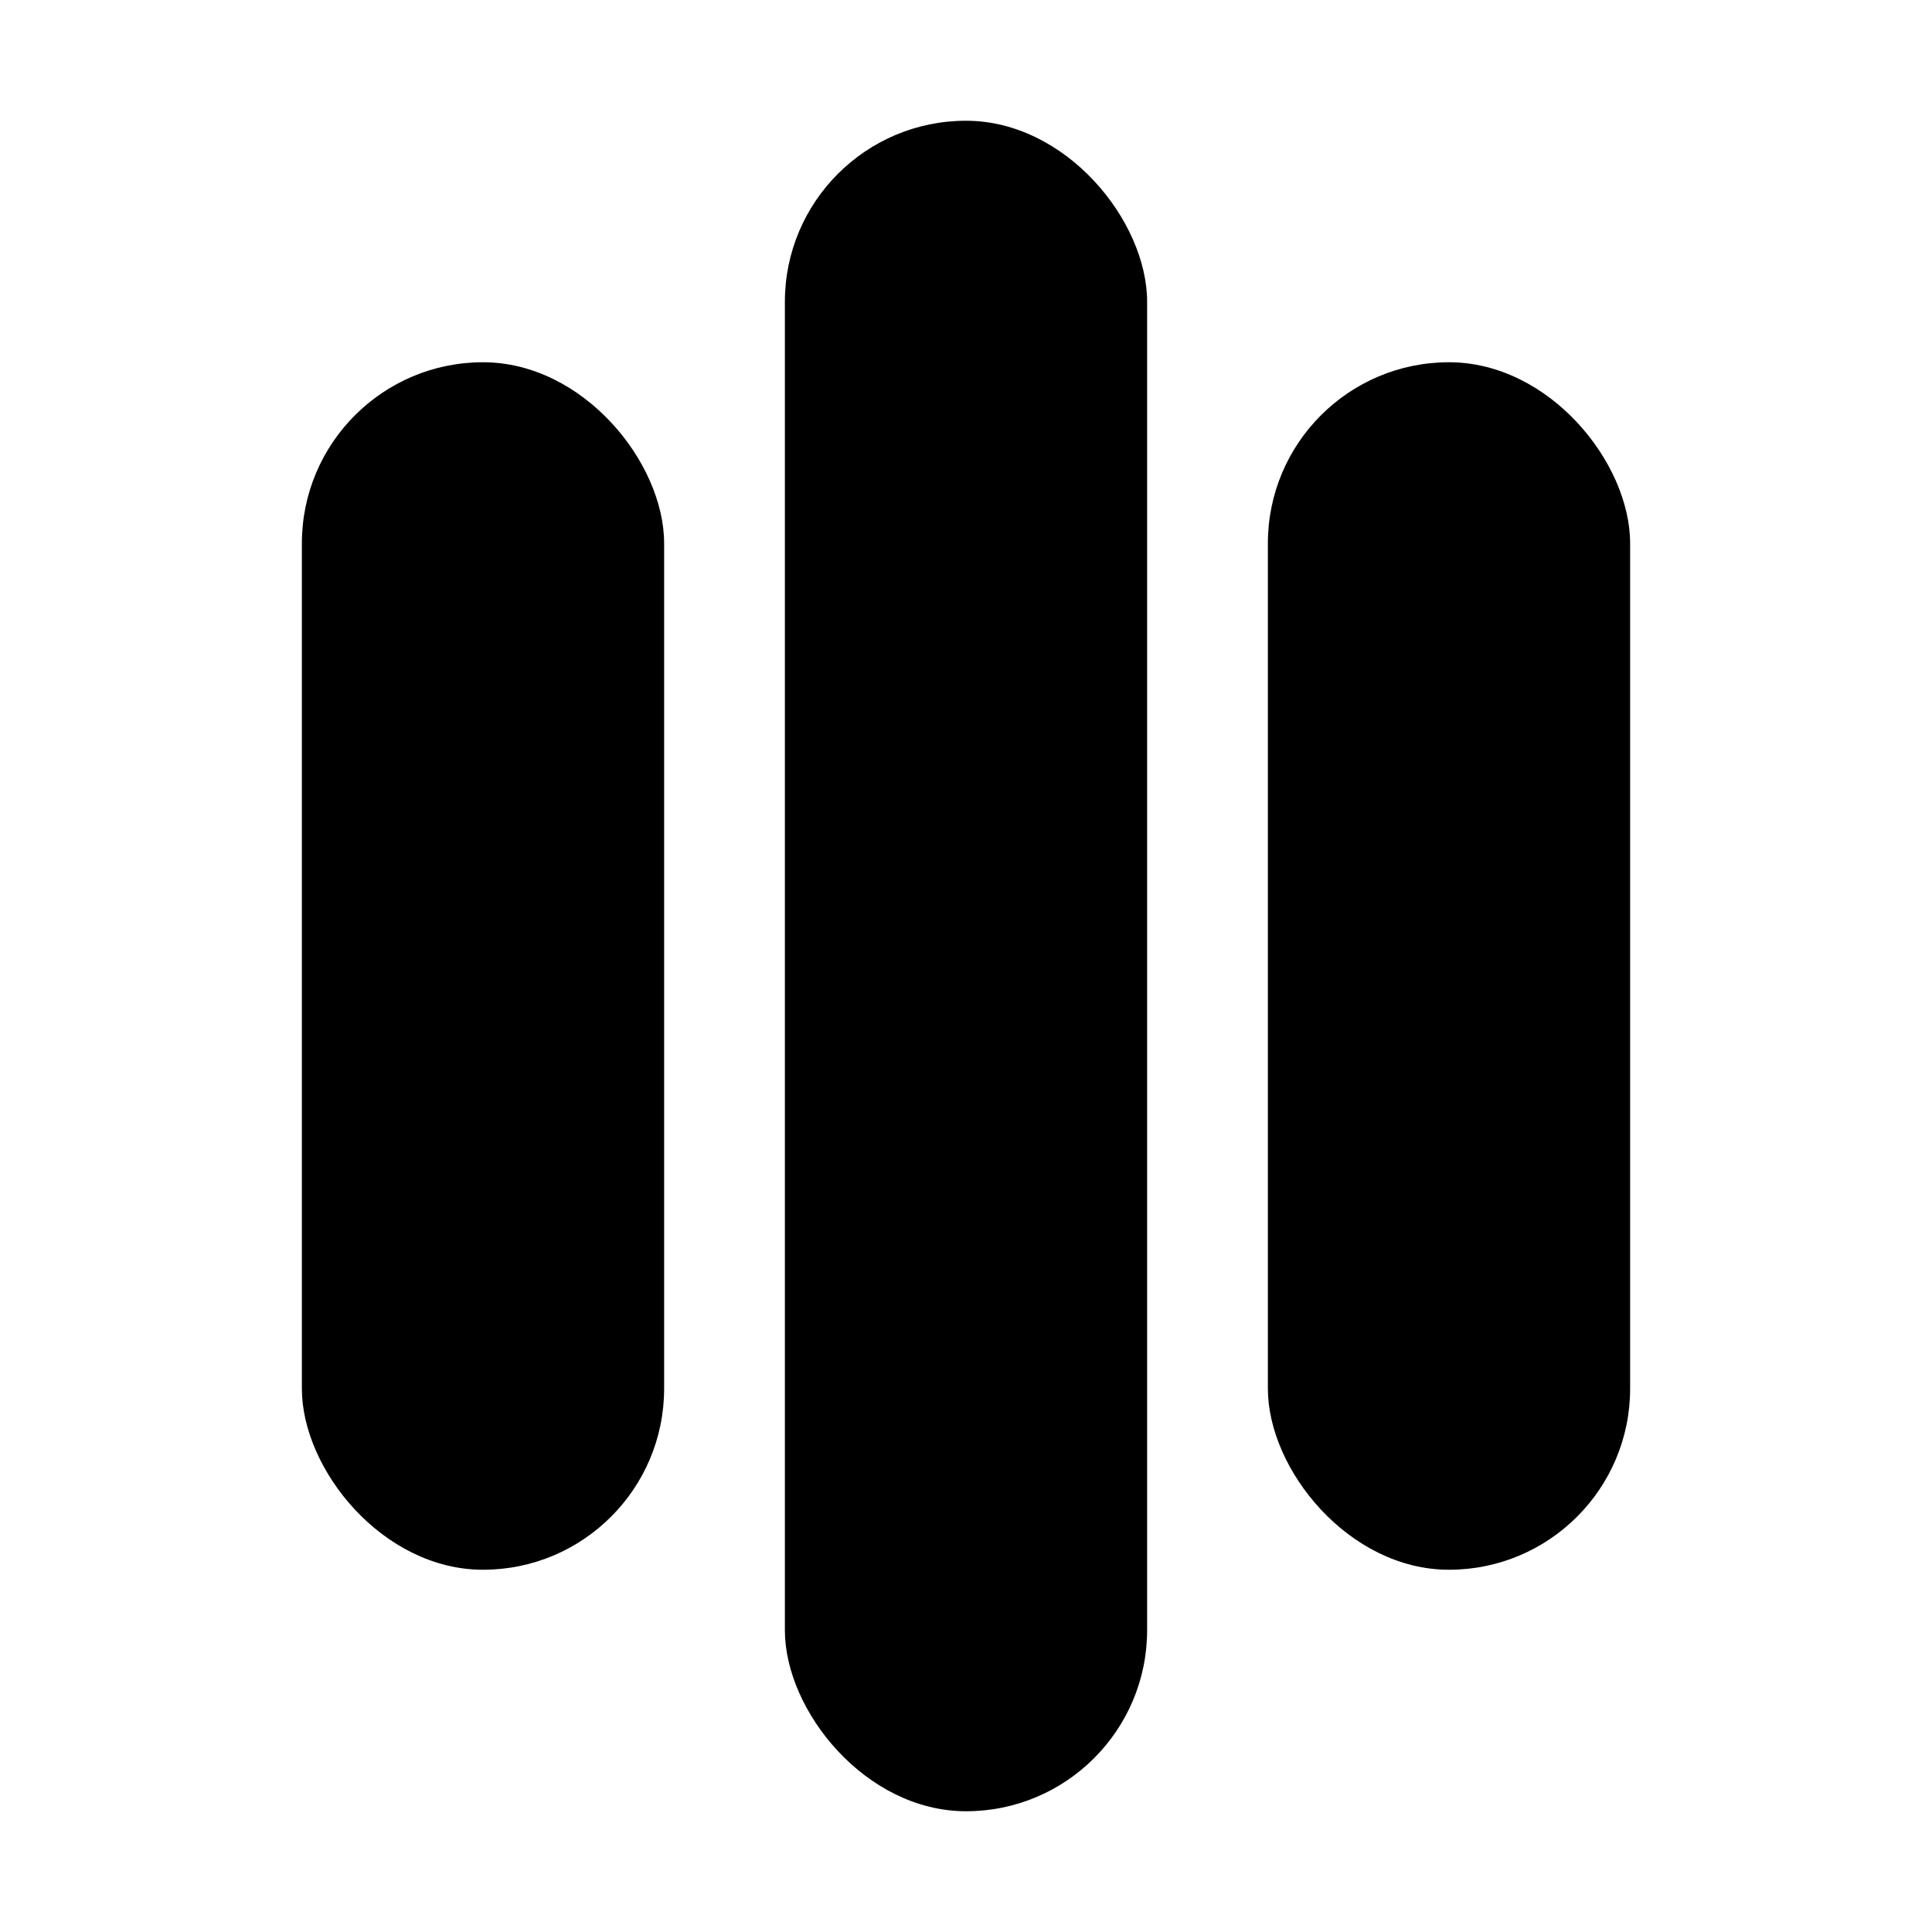
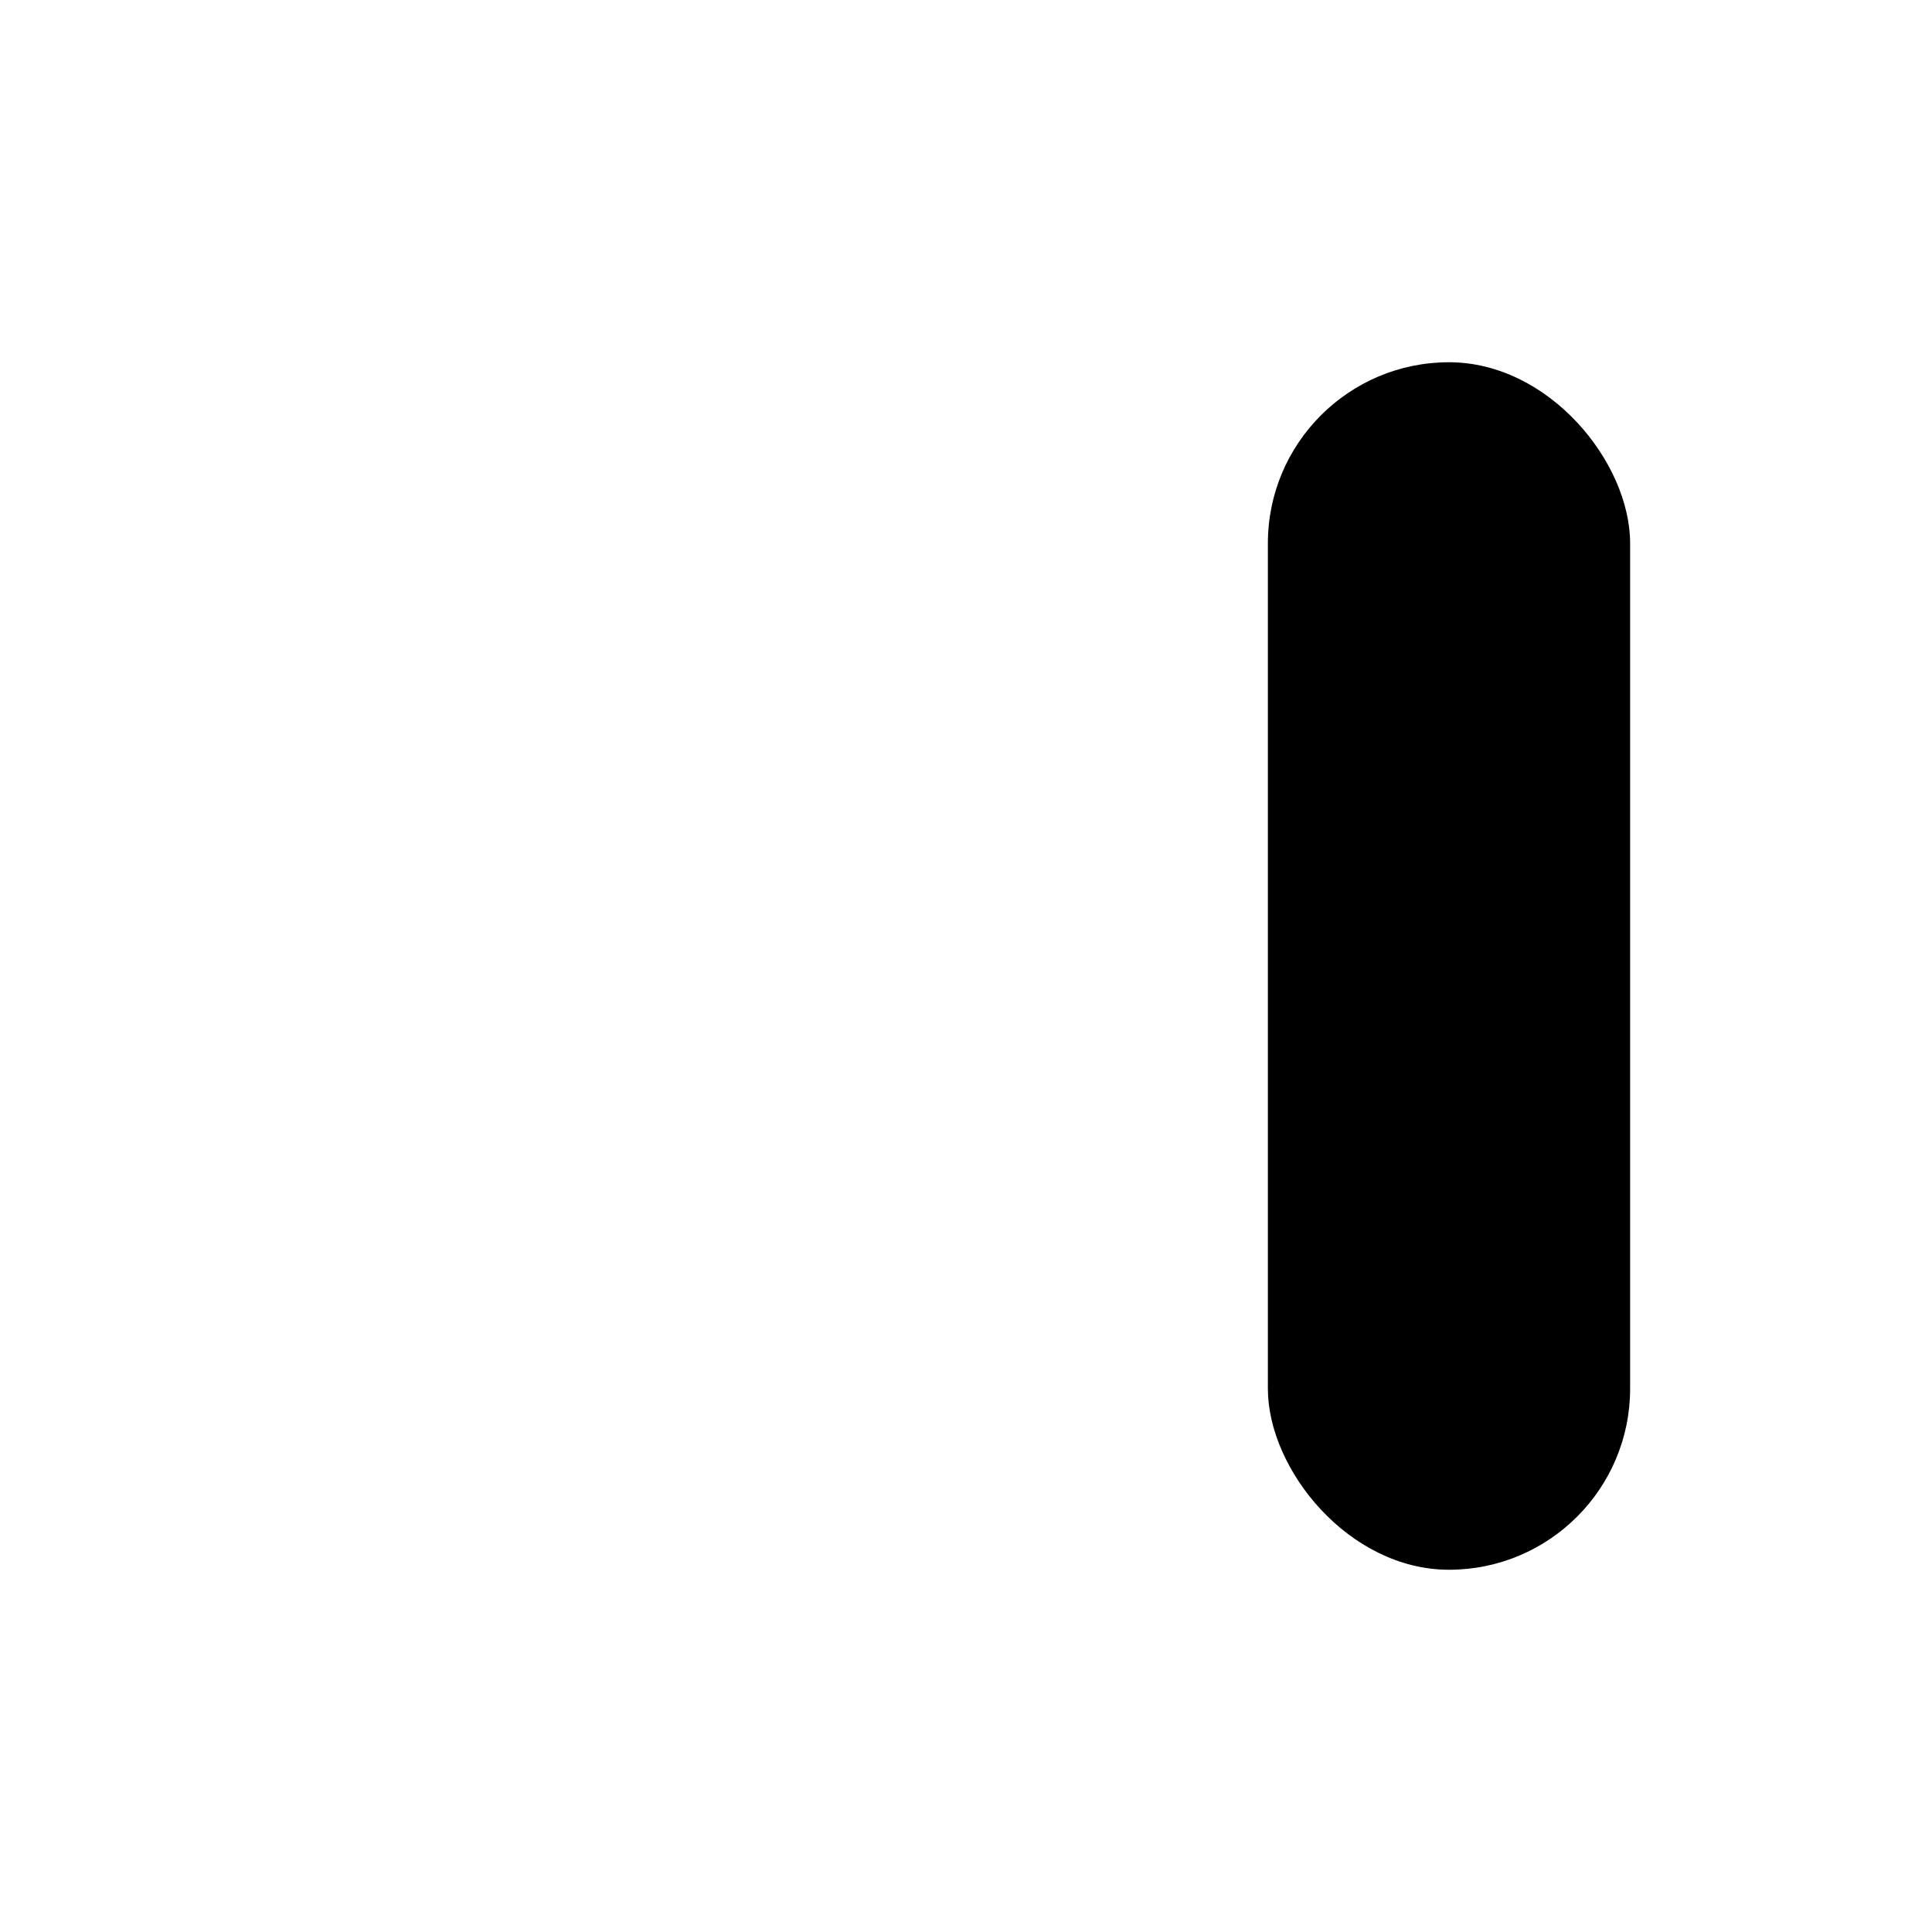
<svg xmlns="http://www.w3.org/2000/svg" width="32" height="32" viewBox="0 0 32 32" fill="none">
  <defs>
    <linearGradient id="grad1" x1="0%" y1="0%" x2="0%" y2="100%">
      <stop offset="0%" style="stop-color:hsl(190, 80%, 70%)" />
      <stop offset="50%" style="stop-color:hsl(190, 70%, 50%)" />
      <stop offset="100%" style="stop-color:hsl(190, 80%, 70%)" />
    </linearGradient>
    <linearGradient id="grad2" x1="0%" y1="0%" x2="0%" y2="100%">
      <stop offset="0%" style="stop-color:hsl(240, 80%, 70%)" />
      <stop offset="50%" style="stop-color:hsl(240, 70%, 55%)" />
      <stop offset="100%" style="stop-color:hsl(240, 80%, 70%)" />
    </linearGradient>
    <linearGradient id="grad3" x1="0%" y1="0%" x2="0%" y2="100%">
      <stop offset="0%" style="stop-color:hsl(280, 80%, 75%)" />
      <stop offset="50%" style="stop-color:hsl(280, 70%, 60%)" />
      <stop offset="100%" style="stop-color:hsl(280, 80%, 75%)" />
    </linearGradient>
  </defs>
-   <rect x="5" y="6" width="6" height="20" rx="3" fill="url(#grad1)" />
-   <rect x="13" y="2" width="6" height="28" rx="3" fill="url(#grad2)" />
  <rect x="21" y="6" width="6" height="20" rx="3" fill="url(#grad3)" />
</svg>